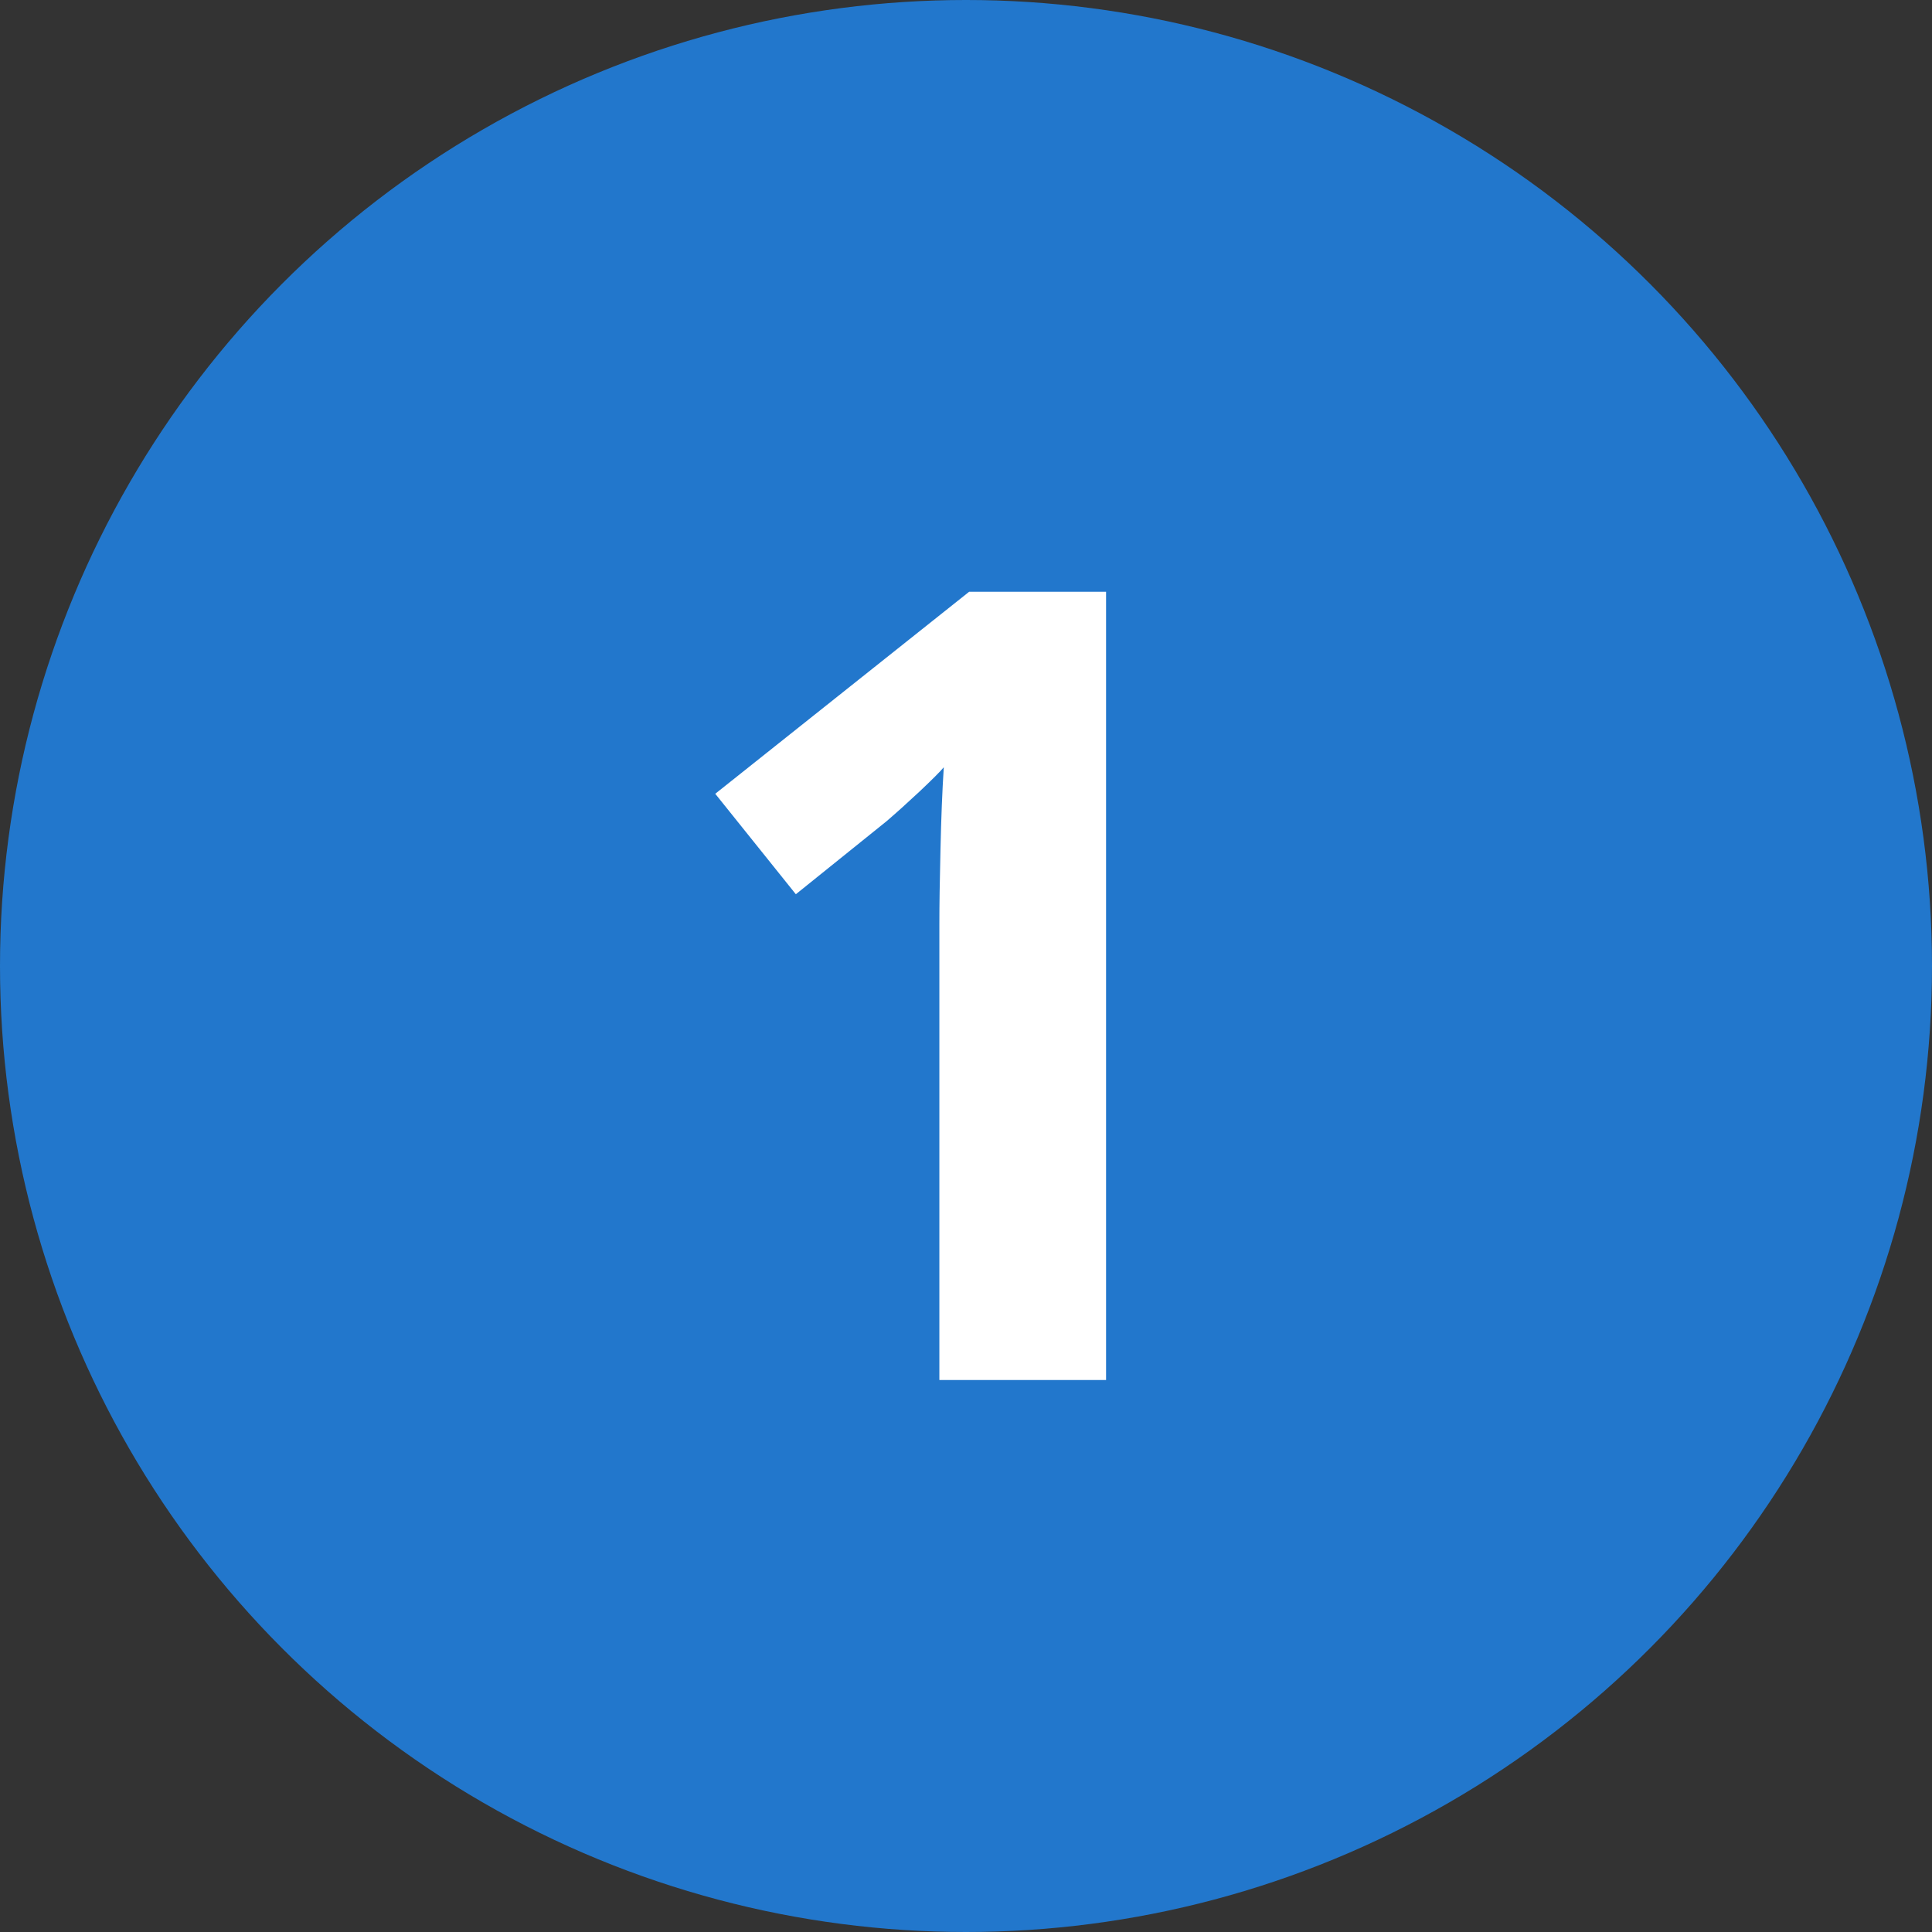
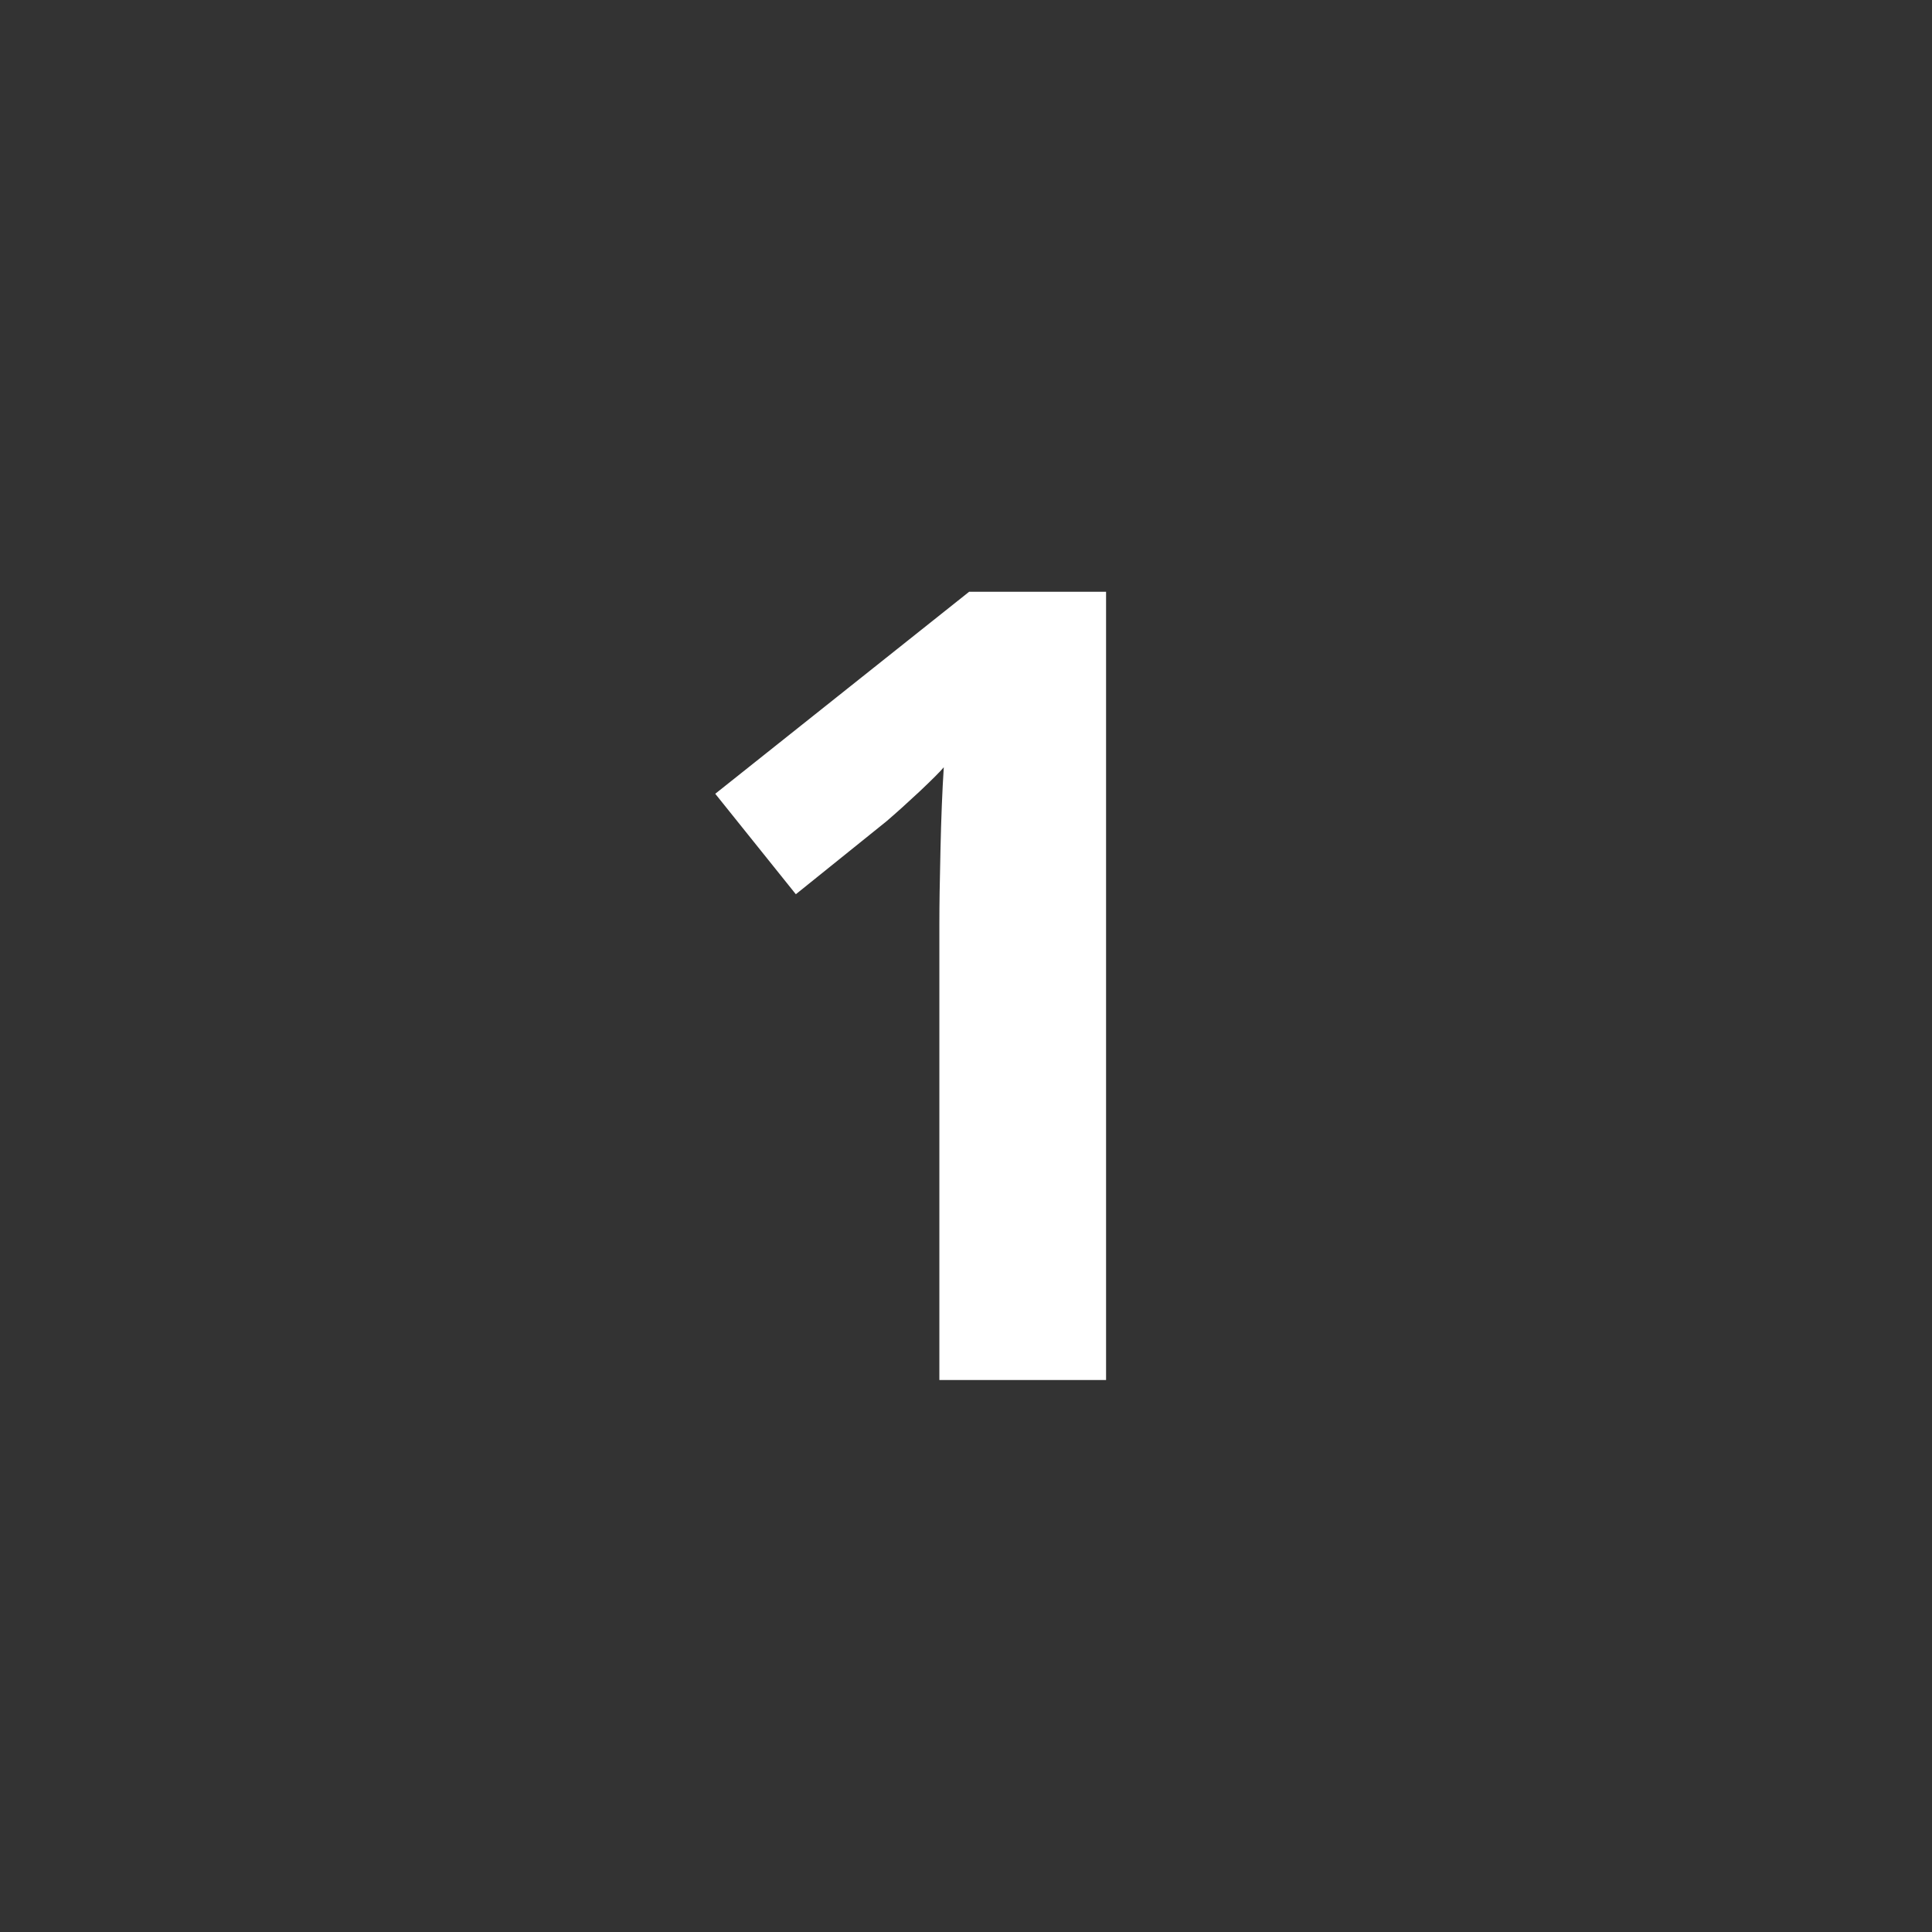
<svg xmlns="http://www.w3.org/2000/svg" width="28" height="28" viewBox="0 0 28 28" fill="none">
  <rect x="0" y="0" width="28" height="28" fill="#333333" stroke="none" />
-   <circle cx="14" cy="14" r="14" fill="#2277CC" />
  <path d="M16.03 20H13.614V13.392C13.614 13.125 13.619 12.768 13.63 12.32C13.64 11.861 13.656 11.461 13.678 11.12C13.624 11.184 13.507 11.301 13.326 11.472C13.155 11.632 12.995 11.776 12.846 11.904L11.534 12.96L10.366 11.504L14.046 8.576H16.03V20Z" fill="white" />
</svg>